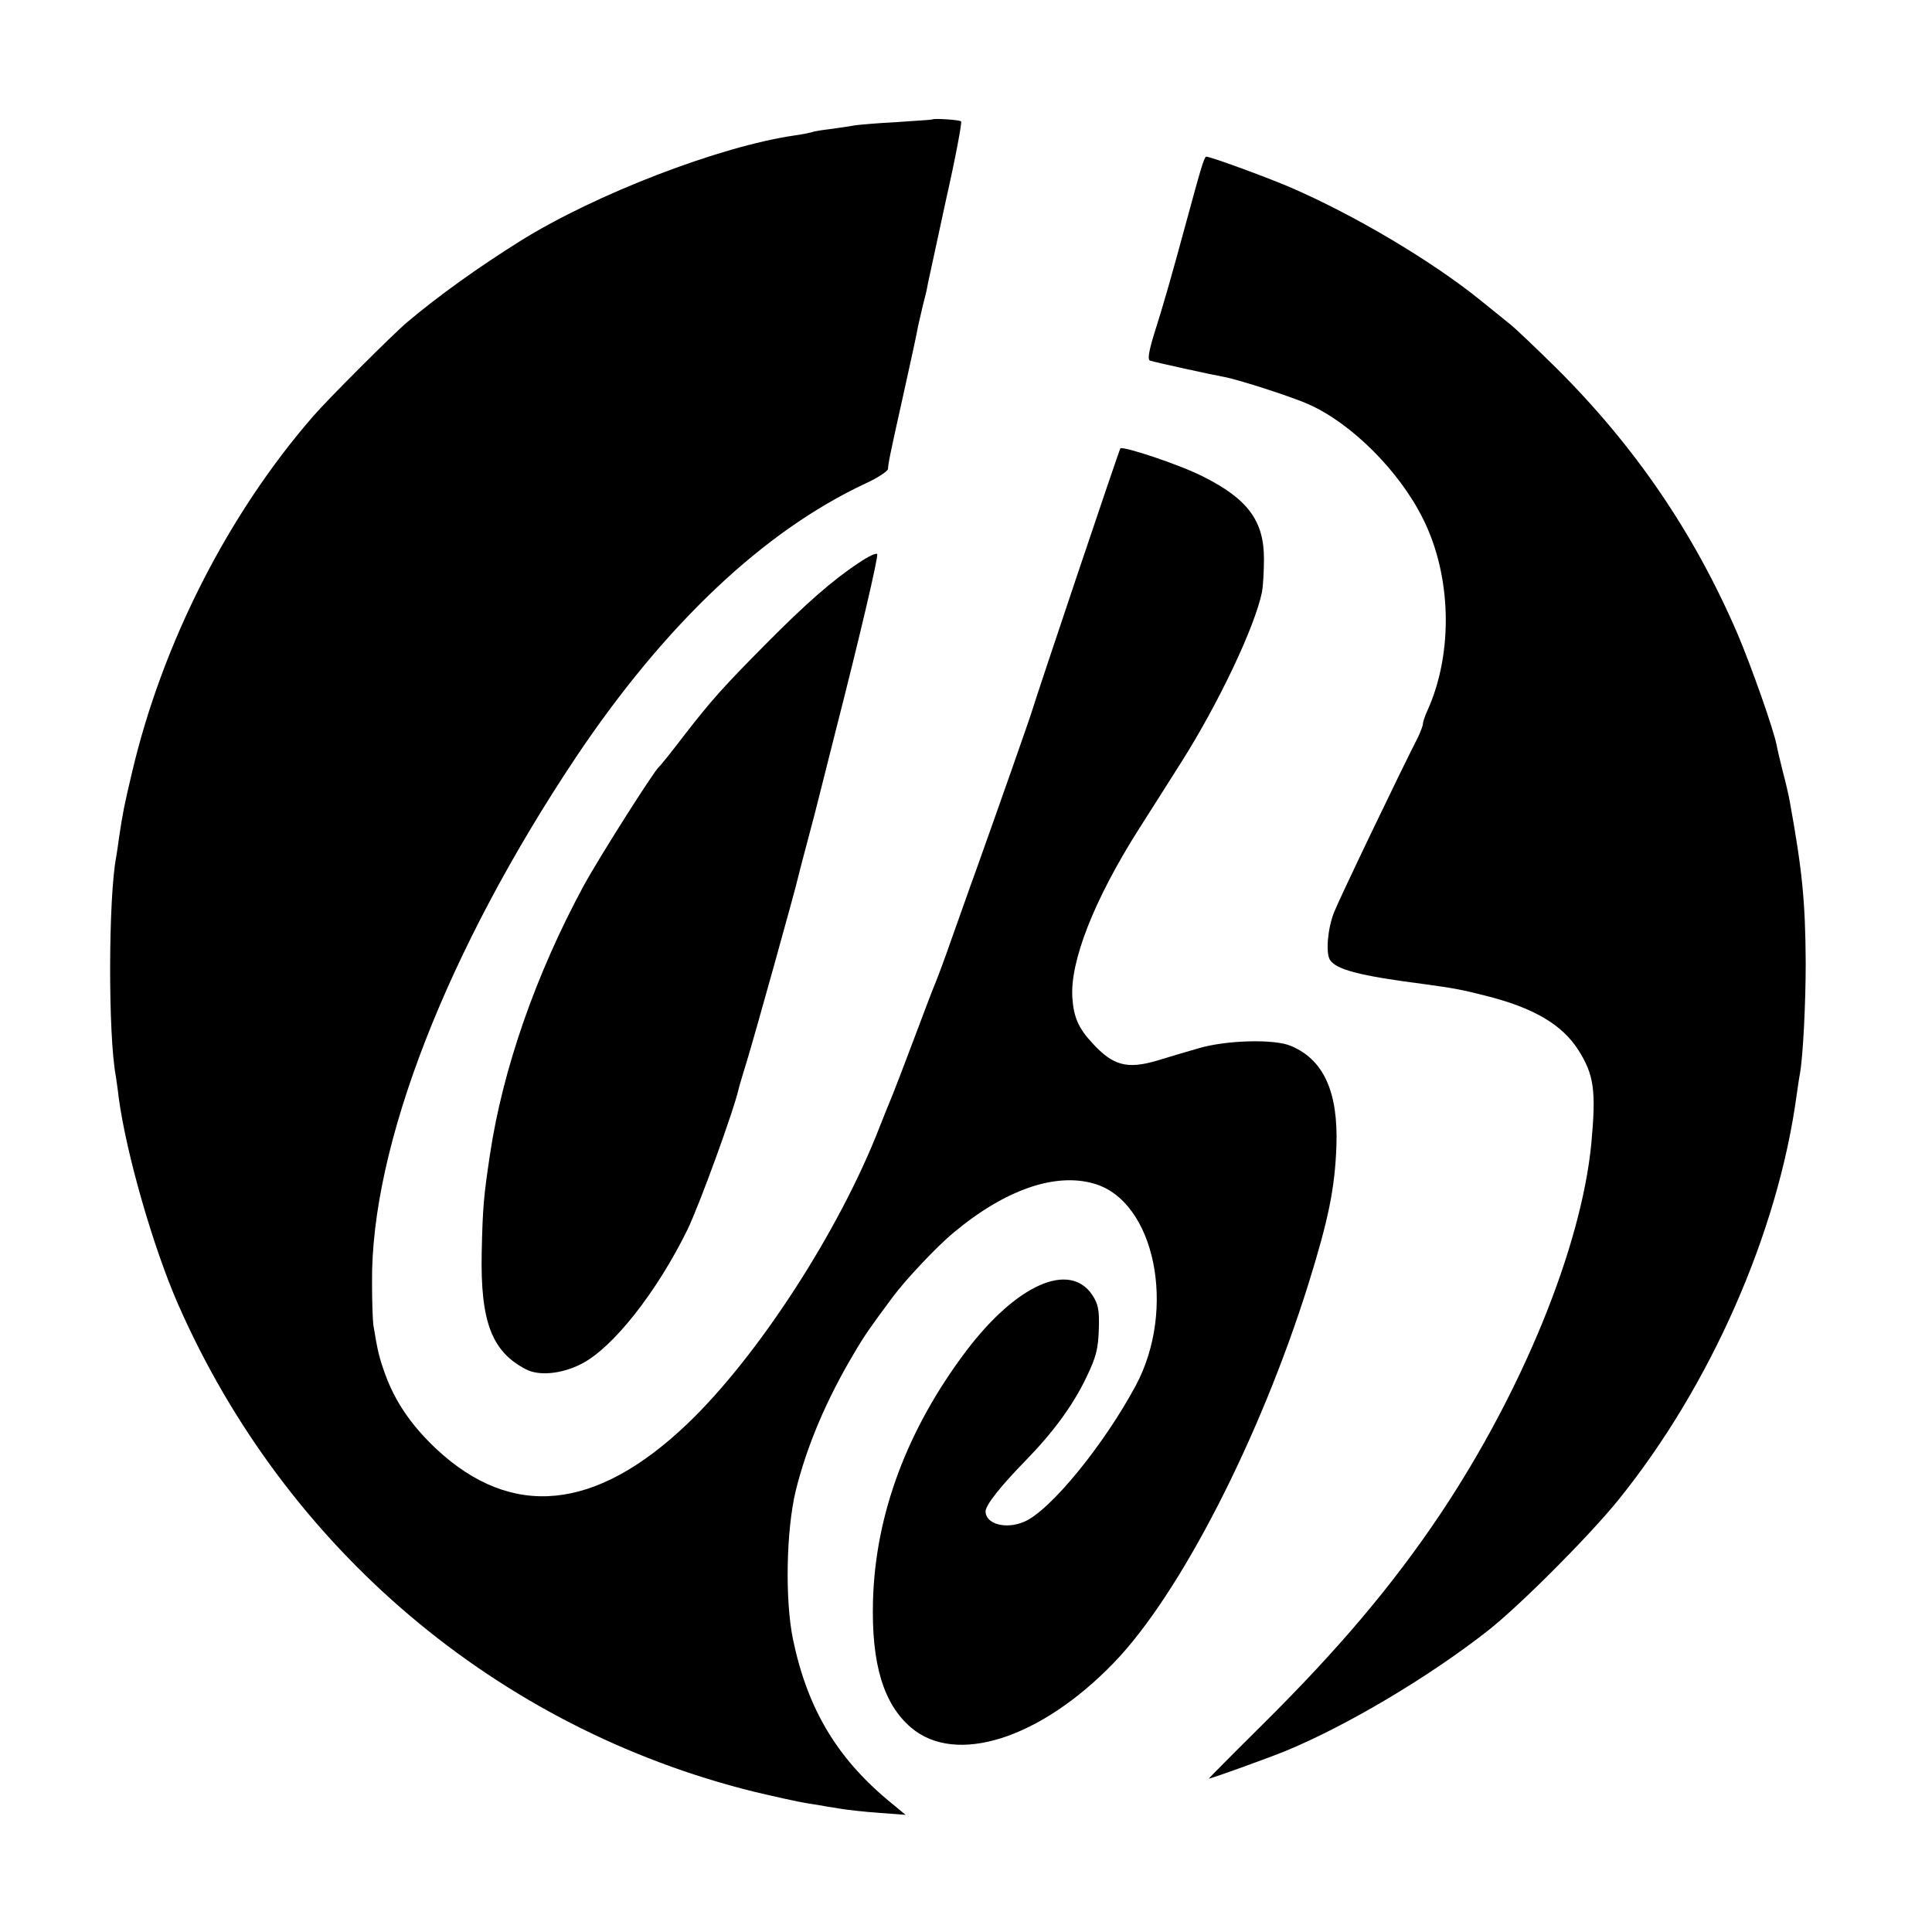
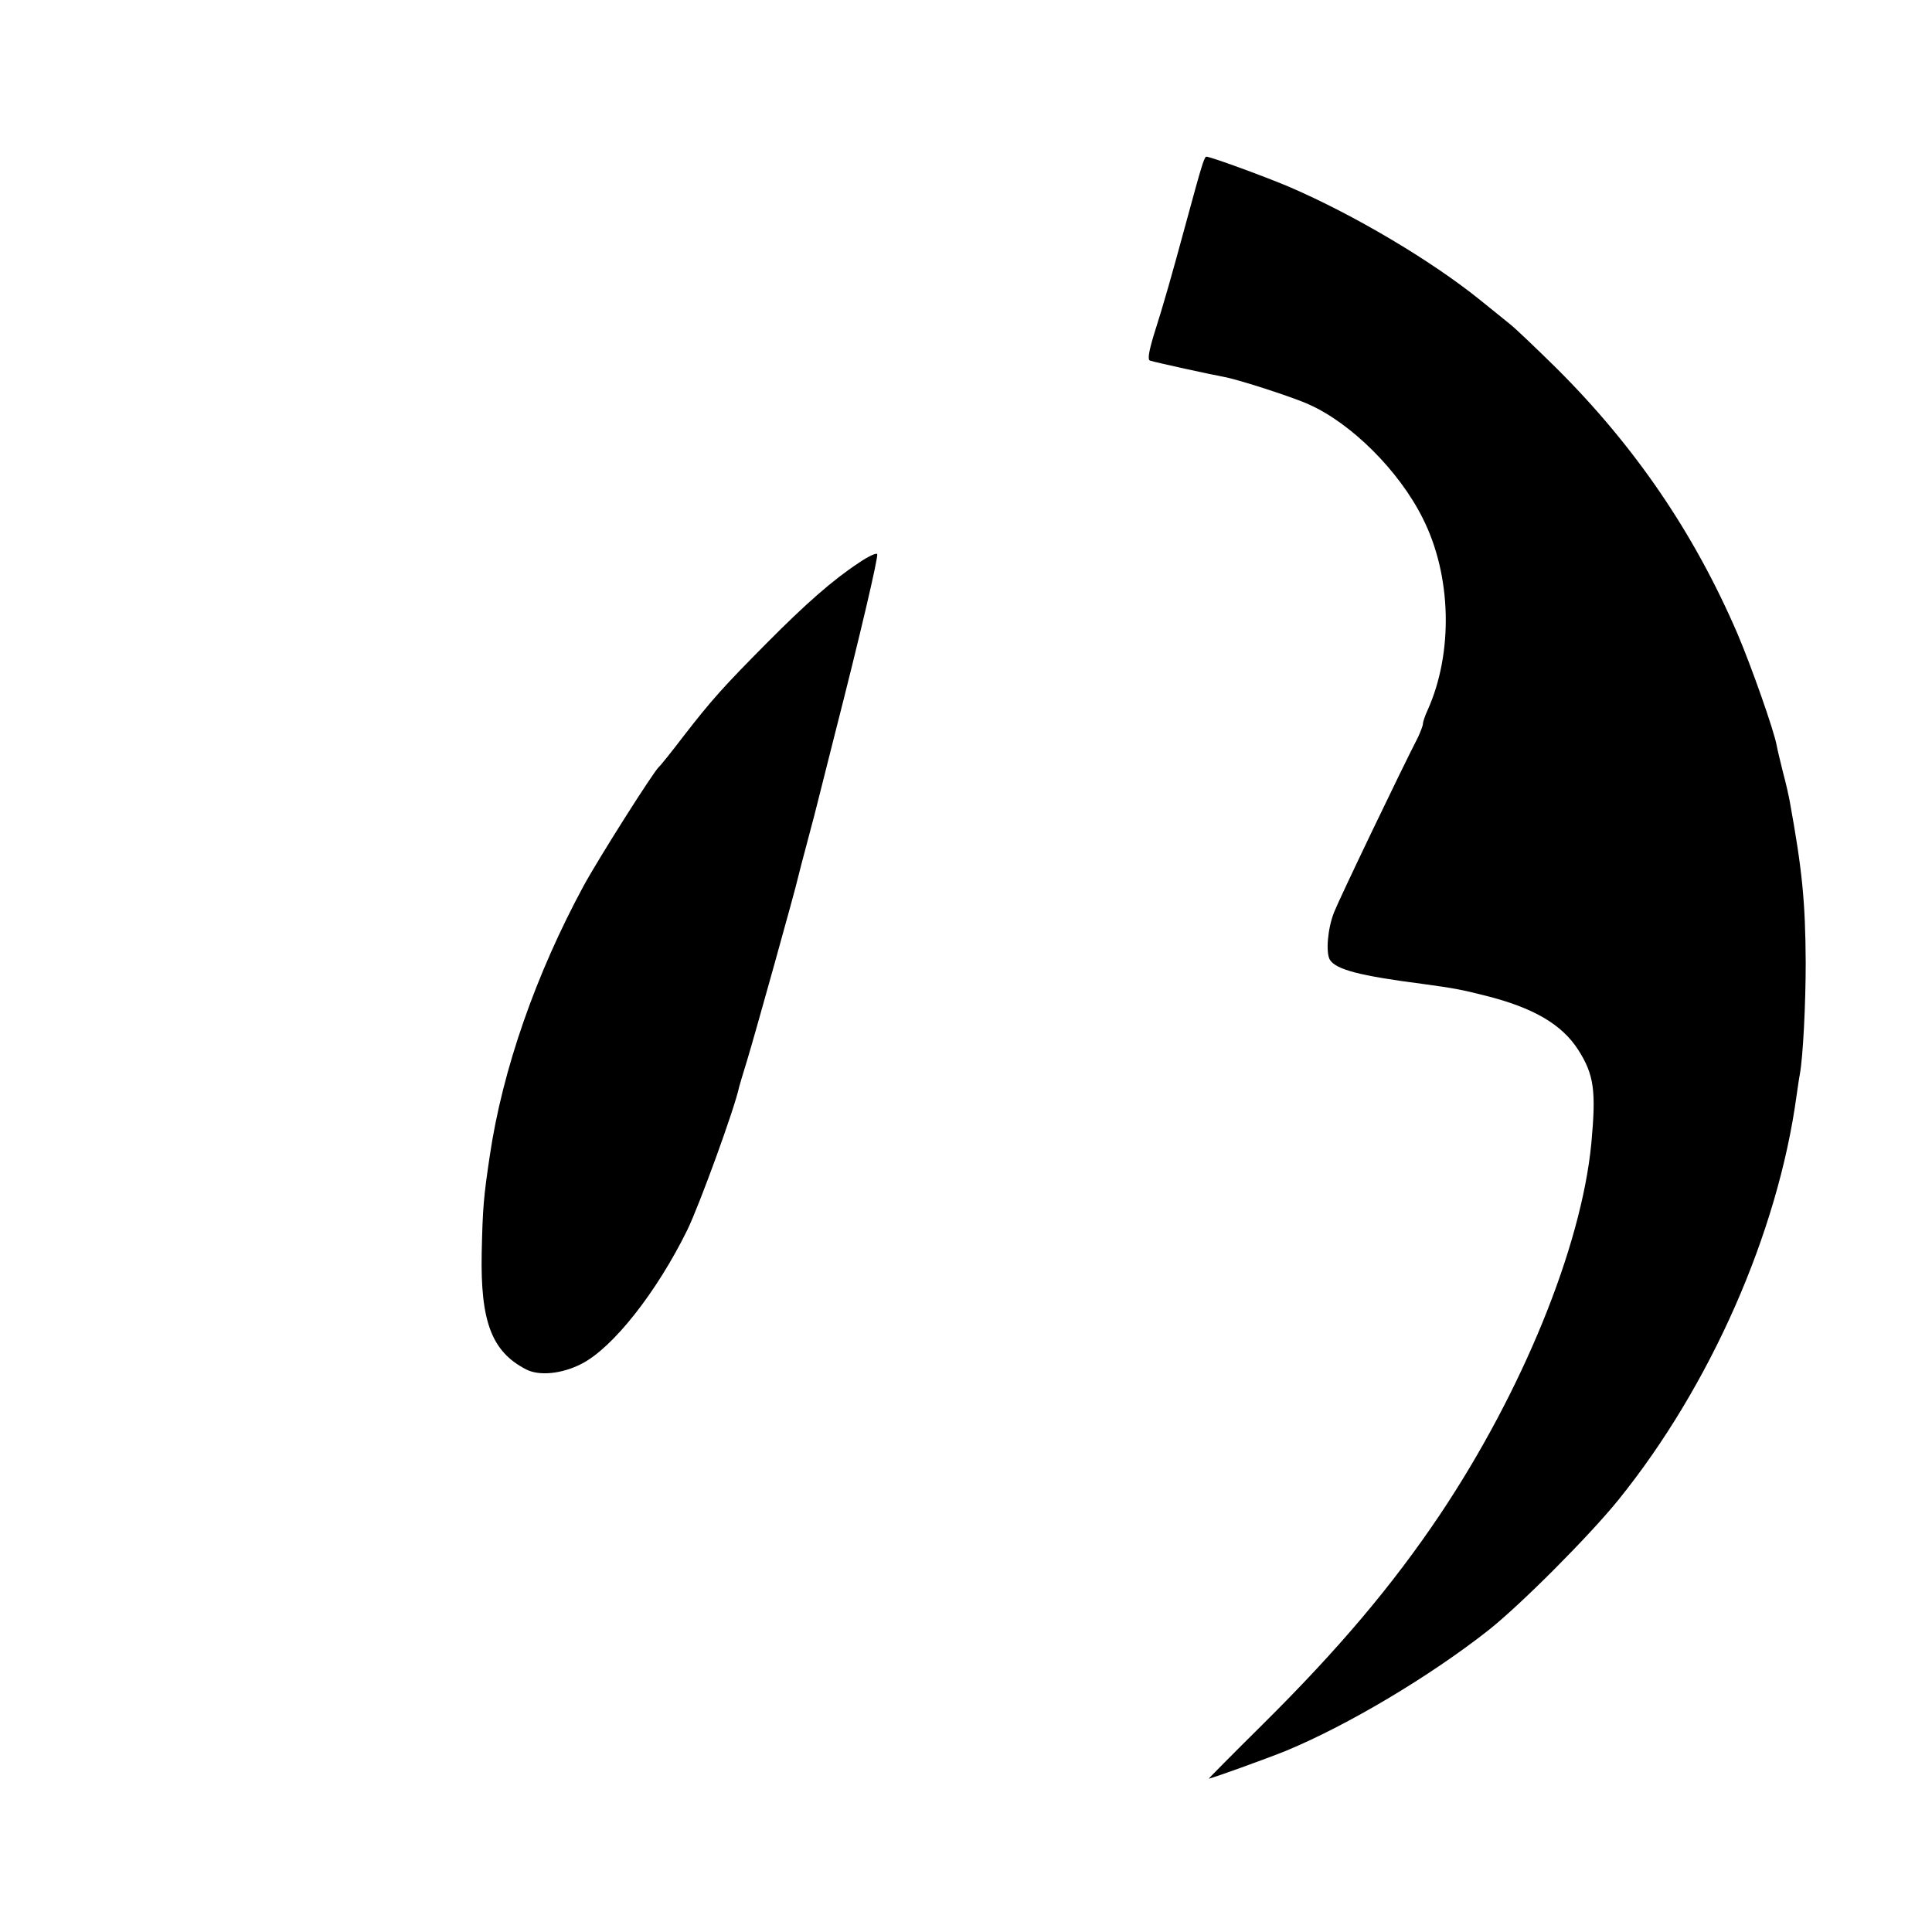
<svg xmlns="http://www.w3.org/2000/svg" version="1.0" width="592pt" height="592pt" viewBox="0 0 592 592" preserveAspectRatio="xMidYMid meet">
  <g transform="translate(0,592) scale(0.1,-0.1)" fill="#000000" stroke="none">
-     <path d="M2857 5554 c-1 -1 -49 -4 -107 -8 -58 -3 -116 -8 -130 -10 -14 -3 -46 -7 -72 -11 -26 -3 -53 -7 -60 -10 -7 -2 -31 -7 -53 -10 -229 -33 -611 -180 -840 -323 -128 -80 -251 -168 -347 -249 -43 -36 -244 -237 -288 -288 -261 -300 -462 -695 -555 -1090 -24 -101 -29 -126 -40 -200 -3 -23 -7 -50 -9 -61 -24 -125 -25 -547 -1 -672 1 -9 6 -39 9 -67 23 -170 105 -456 181 -630 329 -750 978 -1300 1765 -1495 63 -15 135 -31 160 -35 25 -4 52 -8 60 -10 8 -1 31 -5 50 -8 19 -3 71 -9 115 -12 l80 -6 -40 33 c-168 136 -260 289 -305 504 -25 121 -21 333 8 455 34 138 95 282 180 424 31 53 50 80 117 170 39 53 136 156 187 198 158 132 312 185 431 150 186 -54 253 -384 127 -619 -99 -184 -263 -384 -342 -417 -56 -24 -118 -7 -118 32 0 19 45 76 123 156 84 86 145 169 186 255 30 62 36 87 38 147 2 60 -2 77 -20 105 -70 104 -232 32 -386 -171 -181 -240 -279 -501 -286 -767 -5 -192 32 -315 116 -387 137 -118 397 -35 622 198 203 210 448 688 596 1160 62 199 81 293 86 422 6 167 -39 266 -139 308 -51 22 -198 18 -283 -7 -35 -10 -92 -27 -128 -38 -92 -27 -135 -15 -198 54 -42 45 -57 79 -61 138 -8 111 66 300 202 515 38 59 97 153 132 208 114 180 225 414 247 521 3 16 6 61 6 99 1 119 -50 187 -189 256 -69 35 -243 93 -251 85 -3 -2 -259 -764 -268 -796 -5 -19 -110 -317 -170 -485 -26 -71 -62 -175 -82 -230 -19 -55 -41 -113 -48 -130 -7 -16 -36 -93 -65 -170 -29 -77 -58 -153 -65 -170 -7 -16 -25 -61 -40 -99 -123 -317 -373 -703 -589 -909 -281 -268 -538 -293 -770 -76 -75 71 -125 143 -156 229 -17 47 -23 69 -36 150 -2 14 -4 72 -4 130 -4 418 230 1018 625 1610 272 406 575 693 888 839 37 17 67 37 68 44 1 18 4 35 48 232 22 99 42 191 44 205 3 14 10 43 15 65 6 22 13 51 15 65 3 14 28 130 56 259 29 128 49 236 46 239 -5 5 -83 10 -88 6z" />
    <path d="M3682 5408 c-6 -18 -27 -94 -47 -168 -44 -162 -69 -251 -100 -348 -15 -50 -19 -75 -11 -77 14 -5 193 -44 227 -50 44 -8 211 -62 259 -84 131 -58 277 -204 349 -348 89 -175 95 -413 15 -590 -8 -17 -14 -36 -14 -41 0 -6 -7 -23 -14 -39 -52 -101 -242 -497 -258 -538 -20 -50 -26 -124 -13 -146 19 -30 91 -49 285 -74 95 -13 117 -17 192 -36 147 -37 234 -88 284 -166 49 -77 55 -126 40 -288 -31 -317 -211 -758 -463 -1135 -147 -219 -312 -414 -545 -645 -92 -91 -165 -165 -164 -165 8 0 182 63 236 85 191 79 442 229 620 369 100 79 310 290 399 400 282 349 489 819 546 1239 4 27 8 56 10 65 10 55 18 217 18 342 -1 189 -11 286 -49 495 -3 17 -12 57 -21 90 -8 33 -17 69 -19 81 -8 45 -77 241 -120 342 -133 309 -315 576 -558 817 -62 61 -123 119 -137 130 -13 11 -56 45 -94 76 -150 121 -388 262 -586 347 -81 34 -240 92 -253 92 -3 0 -9 -15 -14 -32z" />
    <path d="M2631 4195 c-79 -52 -162 -125 -281 -245 -132 -133 -169 -174 -255 -285 -38 -50 -72 -92 -76 -95 -16 -14 -183 -277 -231 -365 -146 -270 -248 -562 -287 -825 -19 -127 -22 -160 -25 -300 -4 -210 31 -302 136 -356 40 -21 110 -14 170 17 96 49 230 219 324 410 37 76 146 375 159 439 2 8 13 44 24 80 21 68 151 534 156 560 2 8 15 60 30 115 15 55 28 107 30 115 2 8 26 103 53 210 79 309 133 541 130 552 -2 5 -28 -7 -57 -27z" />
  </g>
</svg>